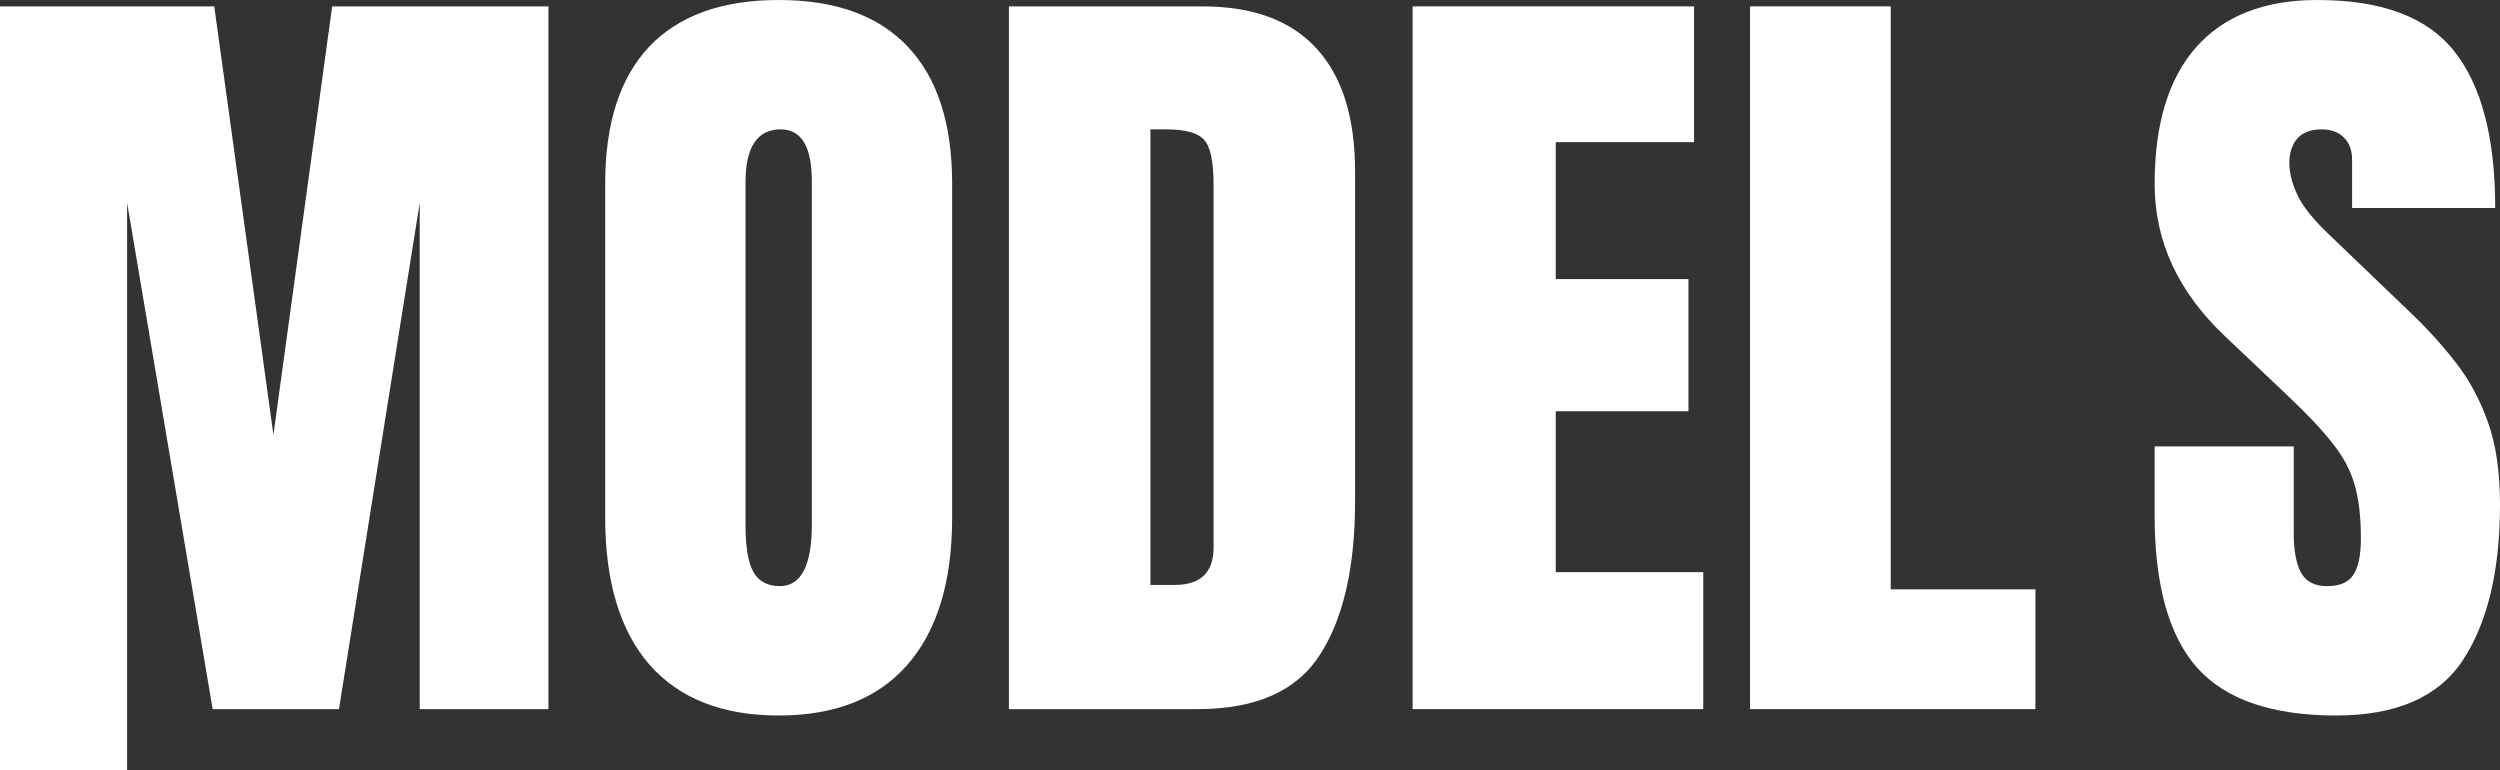
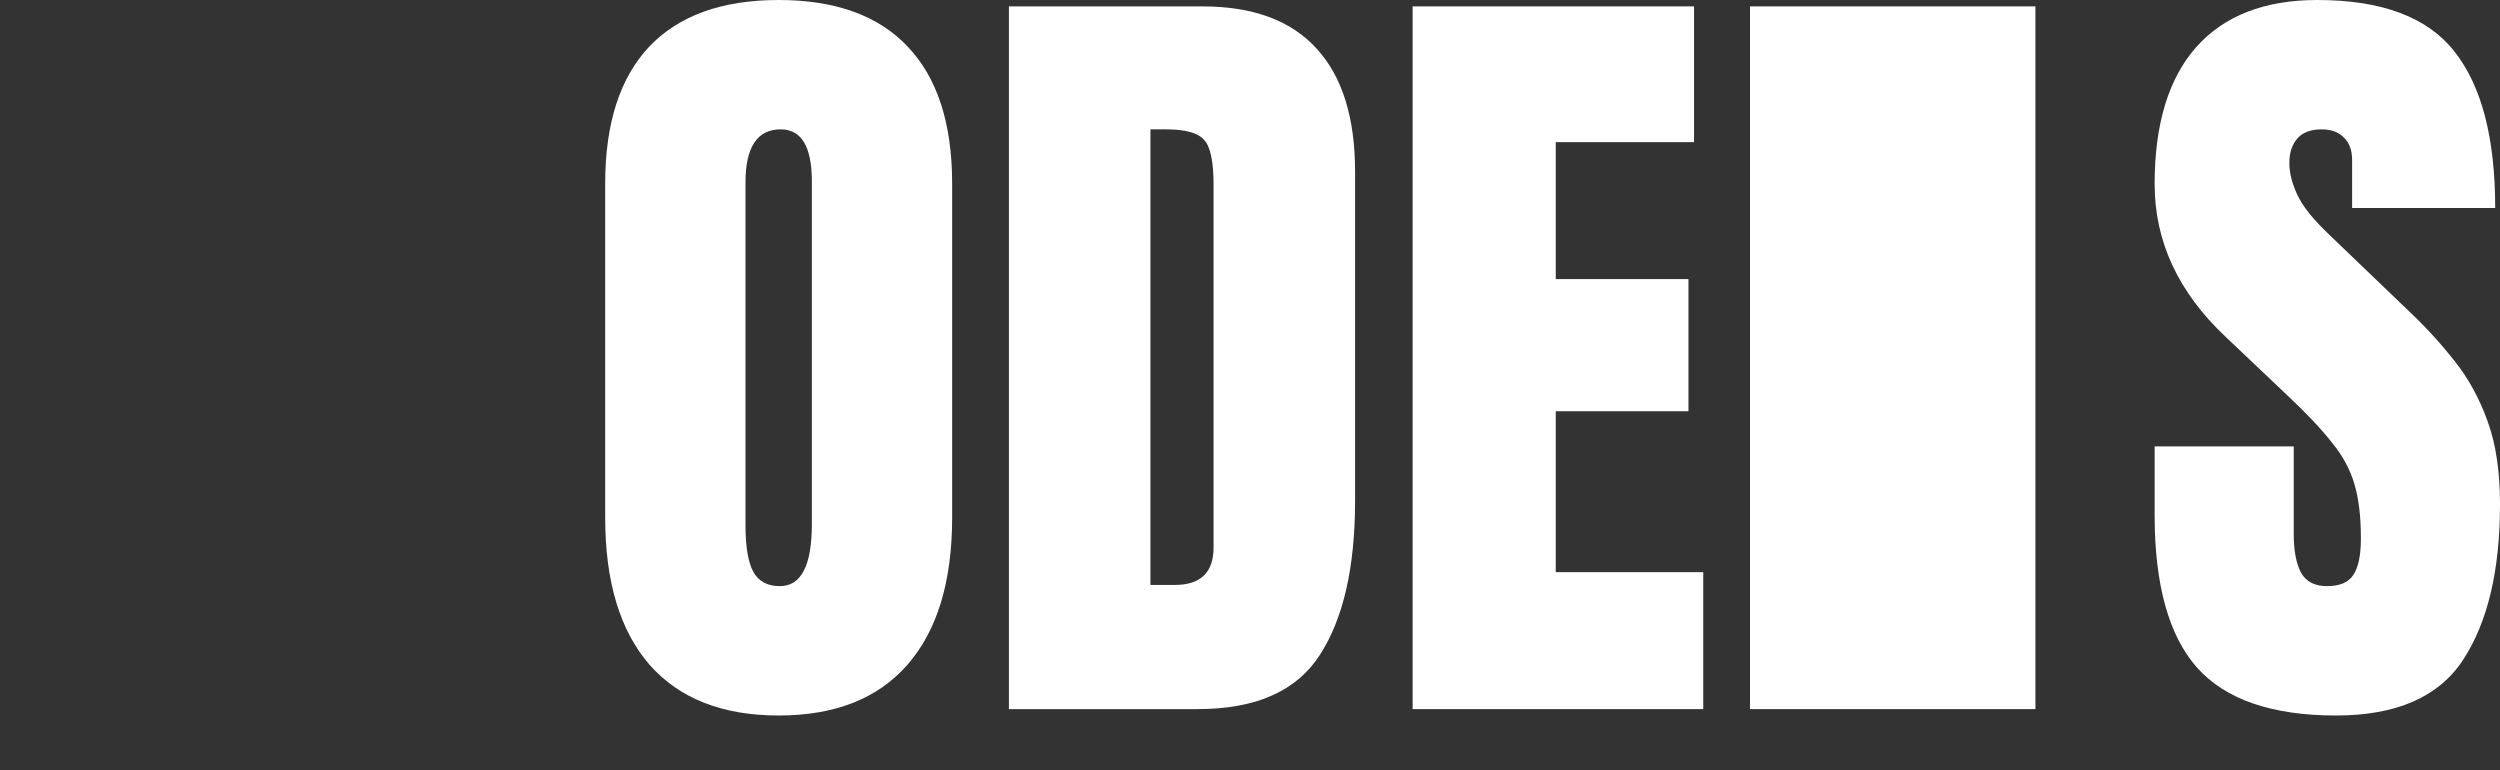
<svg xmlns="http://www.w3.org/2000/svg" width="795" height="245" viewBox="0 0 795 245" fill="none">
  <rect x="0" y="0" width="795" height="245" fill="#333333" stroke="none" />
-   <path d="M0 245L0 2.032H68.133L86.946 138.27L105.632 2.032H174.4V225.498H133.469V64.5L107.792 225.498H67.624L40.422 64.5V245H0Z" fill="white" />
  <path d="M247.618 227.529C229.737 227.529 216.051 222.154 206.56 211.404C197.153 200.569 192.45 184.952 192.45 164.552V58.406C192.45 39.276 197.111 24.759 206.433 14.855C215.839 4.952 229.567 0 247.618 0C265.668 0 279.354 4.952 288.675 14.855C298.082 24.759 302.785 39.276 302.785 58.406V164.552C302.785 184.952 298.039 200.569 288.548 211.404C279.142 222.154 265.498 227.529 247.618 227.529ZM247.999 186.391C254.778 186.391 258.168 179.831 258.168 166.711V57.644C258.168 46.64 254.863 41.138 248.253 41.138C240.796 41.138 237.067 46.767 237.067 58.025V166.965C237.067 173.906 237.915 178.9 239.609 181.947C241.304 184.91 244.101 186.391 247.999 186.391Z" fill="white" />
  <path d="M320.835 225.498V2.032H382.358C398.459 2.032 410.577 6.518 418.713 15.49C426.848 24.378 430.916 37.414 430.916 54.597V159.22C430.916 180.381 427.187 196.718 419.73 208.23C412.357 219.742 399.391 225.498 380.833 225.498H320.835ZM365.833 186.01H373.587C381.807 186.01 385.917 182.032 385.917 174.075V58.787C385.917 51.338 384.9 46.555 382.867 44.439C380.918 42.239 376.892 41.138 370.791 41.138H365.833V186.01Z" fill="white" />
  <path d="M449.22 225.498V2.032H538.708V45.201H494.727V88.752H536.929V130.778H494.727V181.947H541.632V225.498H449.22Z" fill="white" />
-   <path d="M556.504 225.498V2.032H601.248V187.407H647.263V225.498H556.504Z" fill="white" />
+   <path d="M556.504 225.498V2.032H601.248H647.263V225.498H556.504Z" fill="white" />
  <path d="M742.883 227.529C722.46 227.529 707.715 222.45 698.648 212.293C689.665 202.135 685.174 185.968 685.174 163.79V141.952H729.409V169.885C729.409 175.048 730.172 179.111 731.697 182.074C733.307 184.952 736.062 186.391 739.96 186.391C744.027 186.391 746.824 185.206 748.349 182.836C749.959 180.466 750.764 176.572 750.764 171.155C750.764 164.298 750.086 158.585 748.731 154.014C747.375 149.358 745.002 144.957 741.612 140.809C738.307 136.577 733.689 131.667 727.757 126.081L707.673 107.035C692.673 92.899 685.174 76.732 685.174 58.533C685.174 39.487 689.58 24.971 698.394 14.982C707.292 4.994 720.13 0 736.909 0C757.417 0 771.95 5.46 780.509 16.379C789.153 27.298 793.475 43.889 793.475 66.151H747.968V50.788C747.968 47.74 747.078 45.37 745.299 43.677C743.604 41.984 741.273 41.138 738.307 41.138C734.748 41.138 732.121 42.154 730.426 44.185C728.816 46.132 728.011 48.672 728.011 51.803C728.011 54.935 728.858 58.321 730.553 61.961C732.248 65.601 735.596 69.791 740.595 74.531L766.399 99.29C771.569 104.199 776.314 109.405 780.636 114.907C784.958 120.325 788.432 126.673 791.06 133.953C793.687 141.148 795 149.951 795 160.362C795 181.355 791.102 197.818 783.306 209.753C775.594 221.604 762.12 227.529 742.883 227.529Z" fill="white" />
</svg>